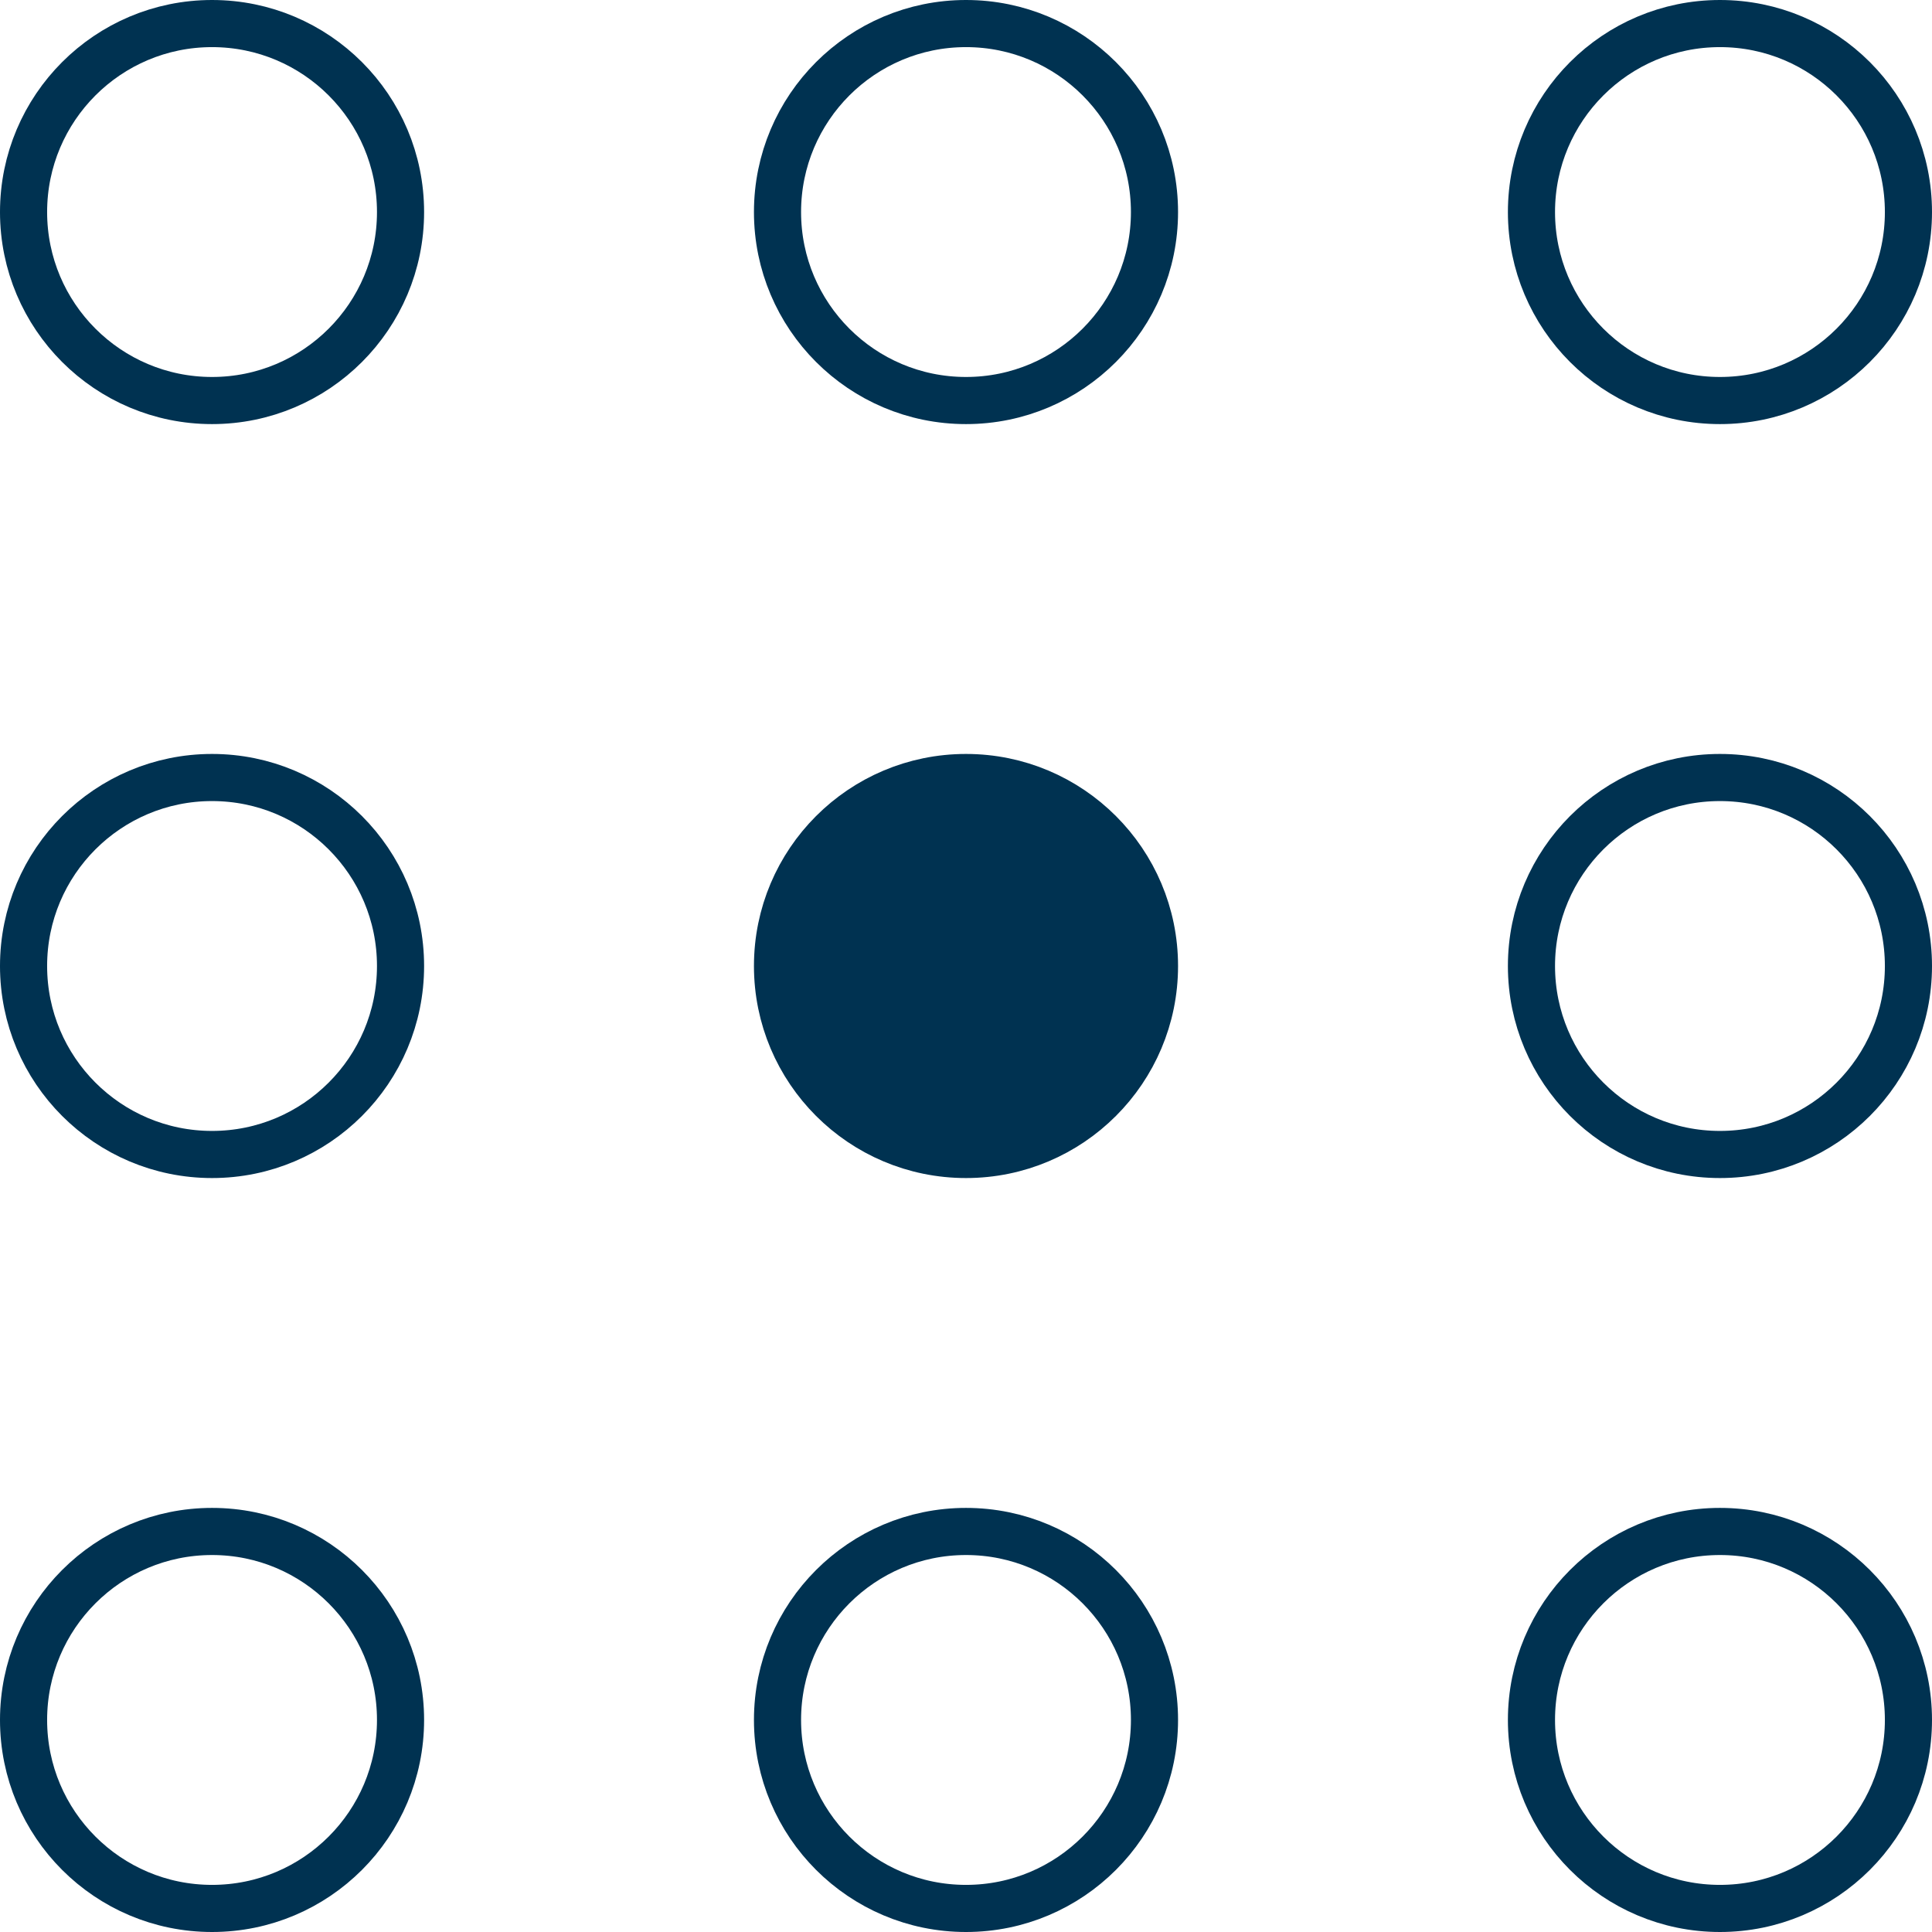
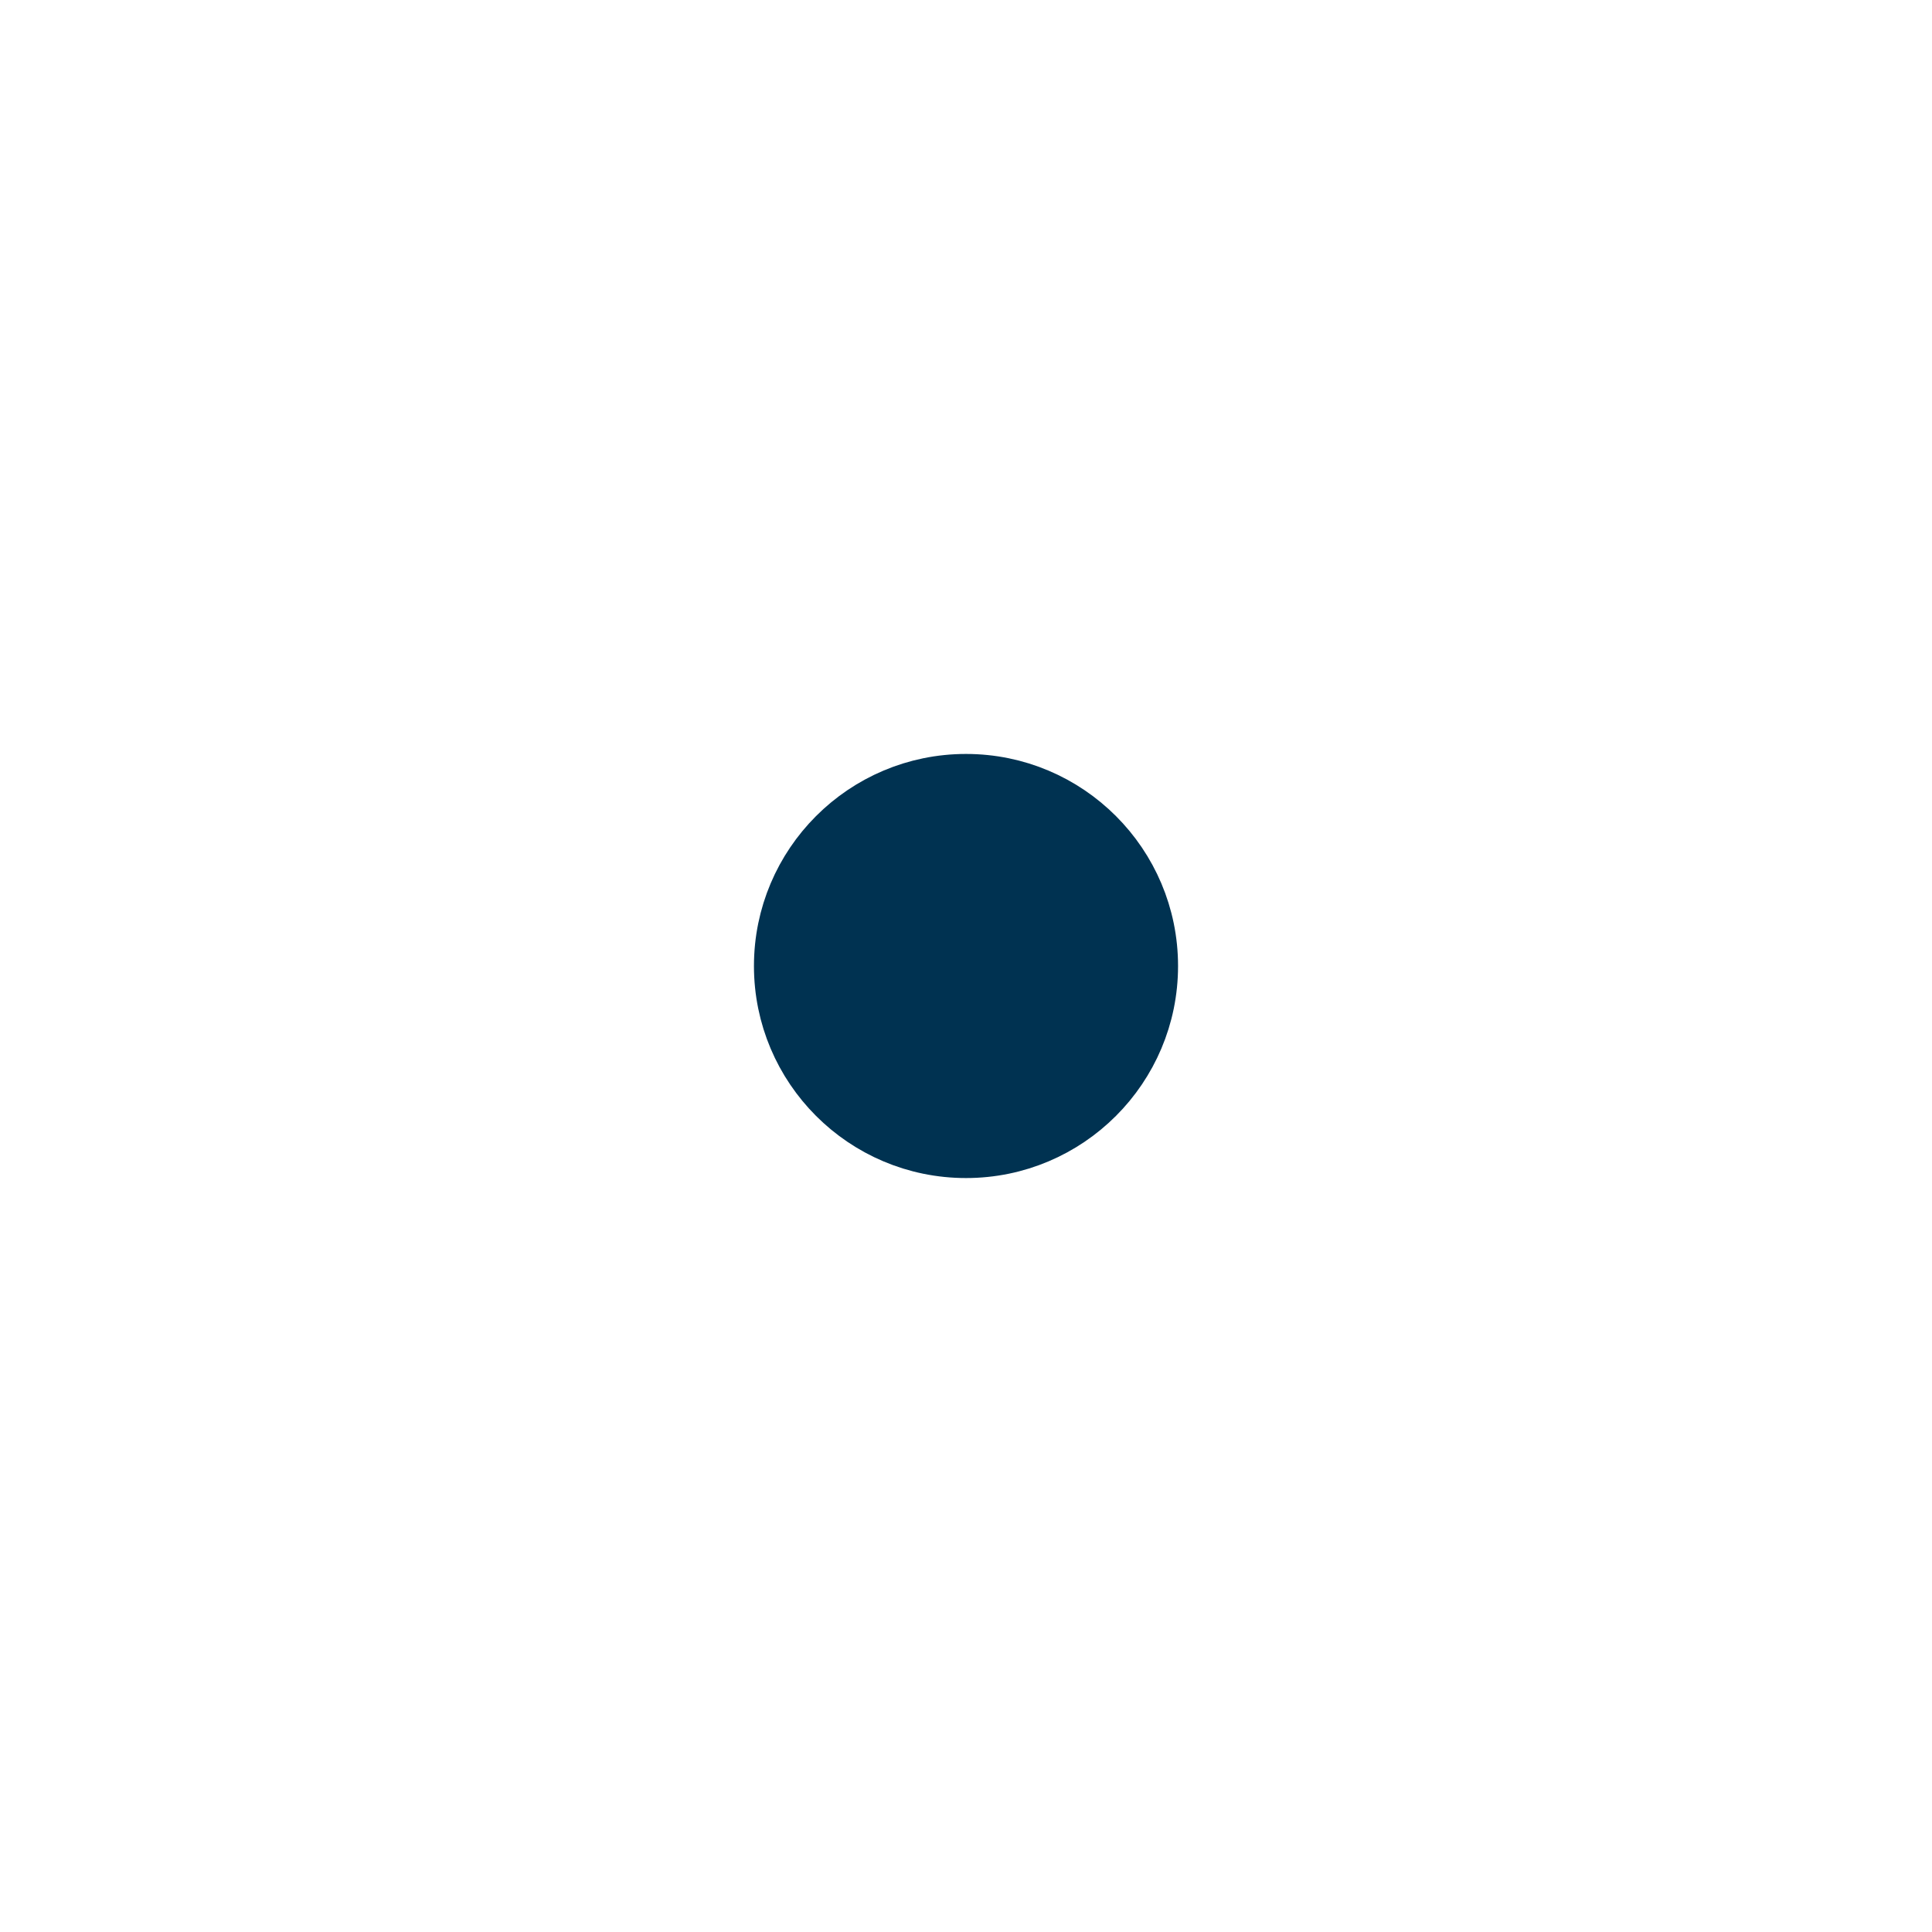
<svg xmlns="http://www.w3.org/2000/svg" height="82" viewBox="0 0 82 82" width="82">
  <g fill="none" fill-rule="evenodd" stroke="#003251" stroke-width="2" transform="translate(1 1)">
    <path d="m48 40c0 4.418-3.582 8-8 8s-8-3.582-8-8 3.582-8 8-8 8 3.582 8 8" fill="#003251" />
-     <path d="m80 40c0 4.418-3.582 8-8 8s-8-3.582-8-8 3.582-8 8-8 8 3.582 8 8m-64 0c0 4.418-3.582 8-8 8-4.418 0-8-3.582-8-8s3.582-8 8-8c4.418 0 8 3.582 8 8m32-32c0 4.418-3.582 8-8 8s-8-3.582-8-8c0-4.418 3.582-8 8-8s8 3.582 8 8m32 0c0 4.418-3.582 8-8 8s-8-3.582-8-8c0-4.418 3.582-8 8-8s8 3.582 8 8m-64 0c0 4.418-3.582 8-8 8-4.418 0-8-3.582-8-8 0-4.418 3.582-8 8-8 4.418 0 8 3.582 8 8m32 64c0 4.418-3.582 8-8 8s-8-3.582-8-8 3.582-8 8-8 8 3.582 8 8m32 0c0 4.418-3.582 8-8 8s-8-3.582-8-8 3.582-8 8-8 8 3.582 8 8m-64 0c0 4.418-3.582 8-8 8-4.418 0-8-3.582-8-8s3.582-8 8-8c4.418 0 8 3.582 8 8" />
  </g>
</svg>